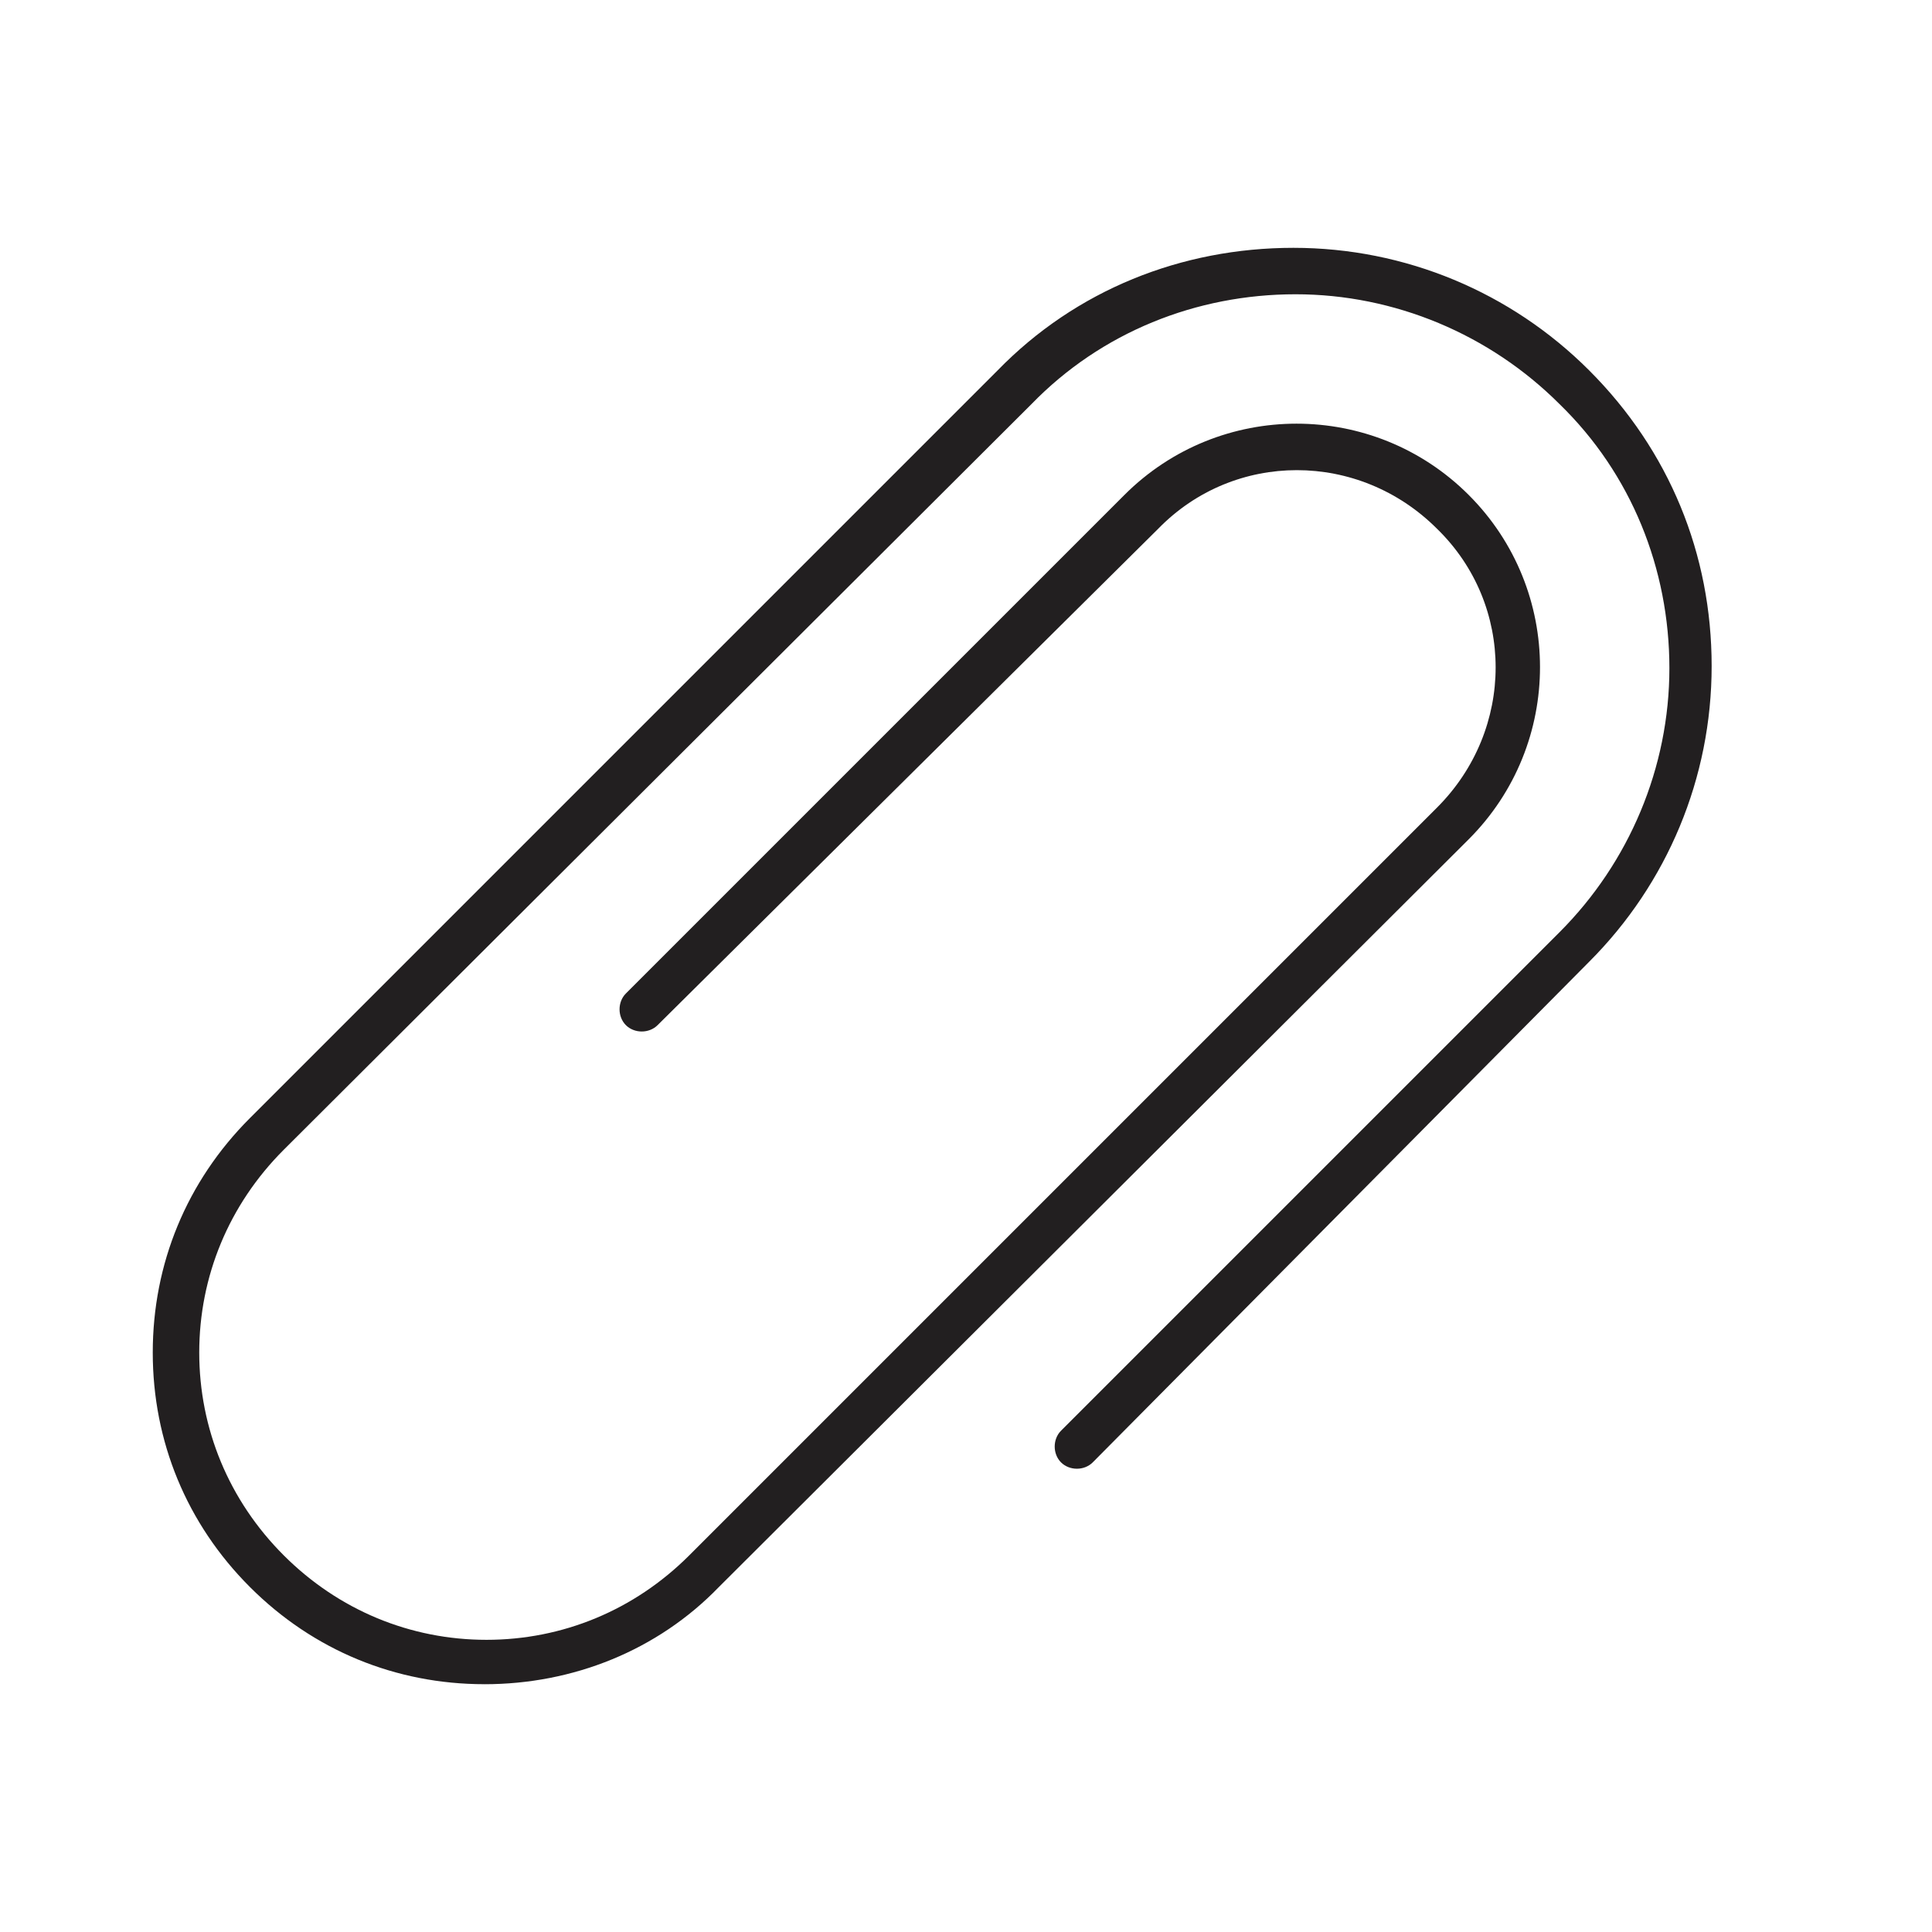
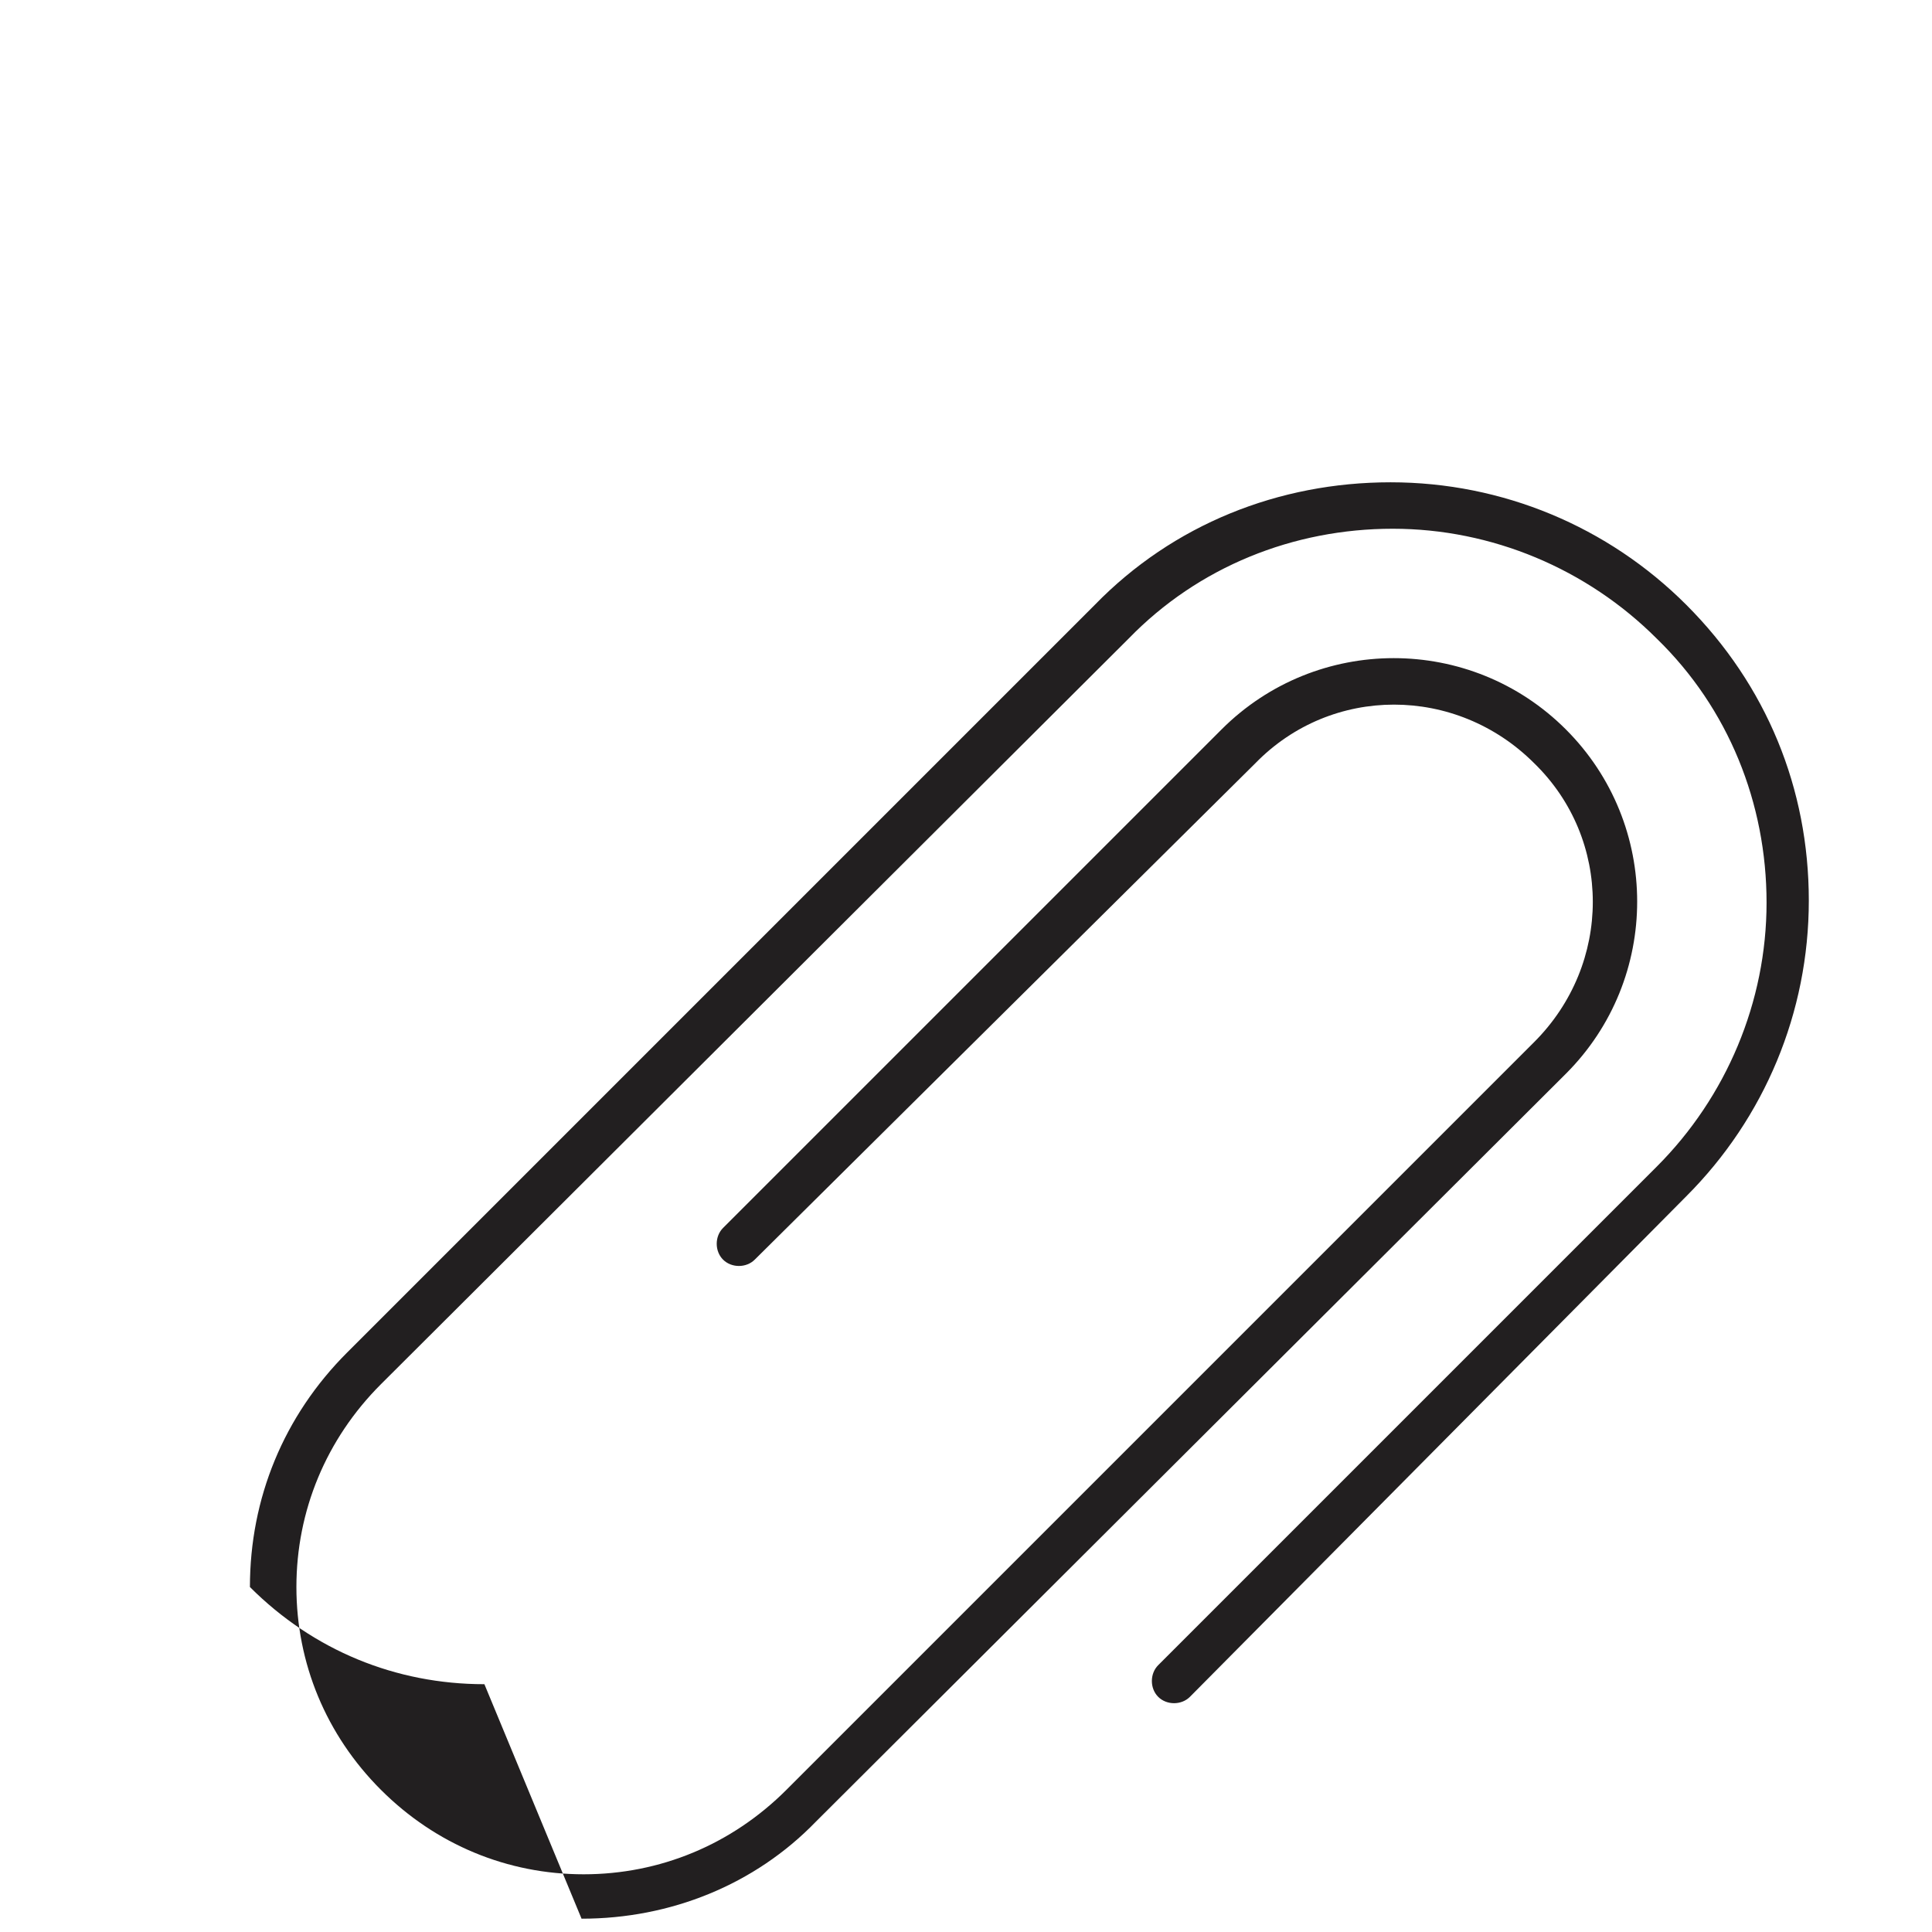
<svg xmlns="http://www.w3.org/2000/svg" width="800px" height="800px" version="1.1" viewBox="144 144 512 512">
-   <path d="m272.37 590.33c-23.512 0-45.344-8.957-62.137-25.75s-25.75-38.625-25.75-62.137c0-23.512 8.957-45.344 25.75-62.137l198.16-198.16c20.711-21.273 48.703-32.469 78.371-32.469s57.656 11.754 78.371 32.469c21.273 21.273 32.469 48.703 32.469 78.371s-11.754 57.656-32.469 78.371l-131.55 132.66c-2.238 2.238-6.156 2.238-8.398 0-2.238-2.238-2.238-6.156 0-8.398l132.11-132.11c18.473-18.473 29.109-43.664 29.109-69.973s-10.078-51.5-29.109-69.973c-18.473-18.473-43.664-29.109-69.973-29.109-26.309 0-51.5 10.078-69.973 29.109l-198.16 197.61c-14.555 14.555-22.391 33.586-22.391 53.738s7.836 39.184 22.391 53.738c14.555 14.555 33.586 22.391 53.738 22.391 20.152 0 39.184-7.836 53.738-22.391l198.16-198.16c20.711-20.711 20.711-53.738 0-73.891-20.711-20.711-53.738-20.711-73.891 0l-132.67 131.55c-2.238 2.238-6.156 2.238-8.398 0-2.238-2.238-2.238-6.156 0-8.398l132.11-132.11c25.191-25.191 66.055-25.191 91.246 0 25.191 25.191 25.191 66.055 0 91.246l-198.72 198.17c-16.234 16.793-38.625 25.75-62.137 25.75z" fill="#221f20" />
+   <path d="m272.37 590.33c-23.512 0-45.344-8.957-62.137-25.75c0-23.512 8.957-45.344 25.75-62.137l198.16-198.16c20.711-21.273 48.703-32.469 78.371-32.469s57.656 11.754 78.371 32.469c21.273 21.273 32.469 48.703 32.469 78.371s-11.754 57.656-32.469 78.371l-131.55 132.66c-2.238 2.238-6.156 2.238-8.398 0-2.238-2.238-2.238-6.156 0-8.398l132.11-132.11c18.473-18.473 29.109-43.664 29.109-69.973s-10.078-51.5-29.109-69.973c-18.473-18.473-43.664-29.109-69.973-29.109-26.309 0-51.5 10.078-69.973 29.109l-198.16 197.61c-14.555 14.555-22.391 33.586-22.391 53.738s7.836 39.184 22.391 53.738c14.555 14.555 33.586 22.391 53.738 22.391 20.152 0 39.184-7.836 53.738-22.391l198.16-198.16c20.711-20.711 20.711-53.738 0-73.891-20.711-20.711-53.738-20.711-73.891 0l-132.67 131.55c-2.238 2.238-6.156 2.238-8.398 0-2.238-2.238-2.238-6.156 0-8.398l132.11-132.11c25.191-25.191 66.055-25.191 91.246 0 25.191 25.191 25.191 66.055 0 91.246l-198.72 198.17c-16.234 16.793-38.625 25.75-62.137 25.75z" fill="#221f20" />
</svg>